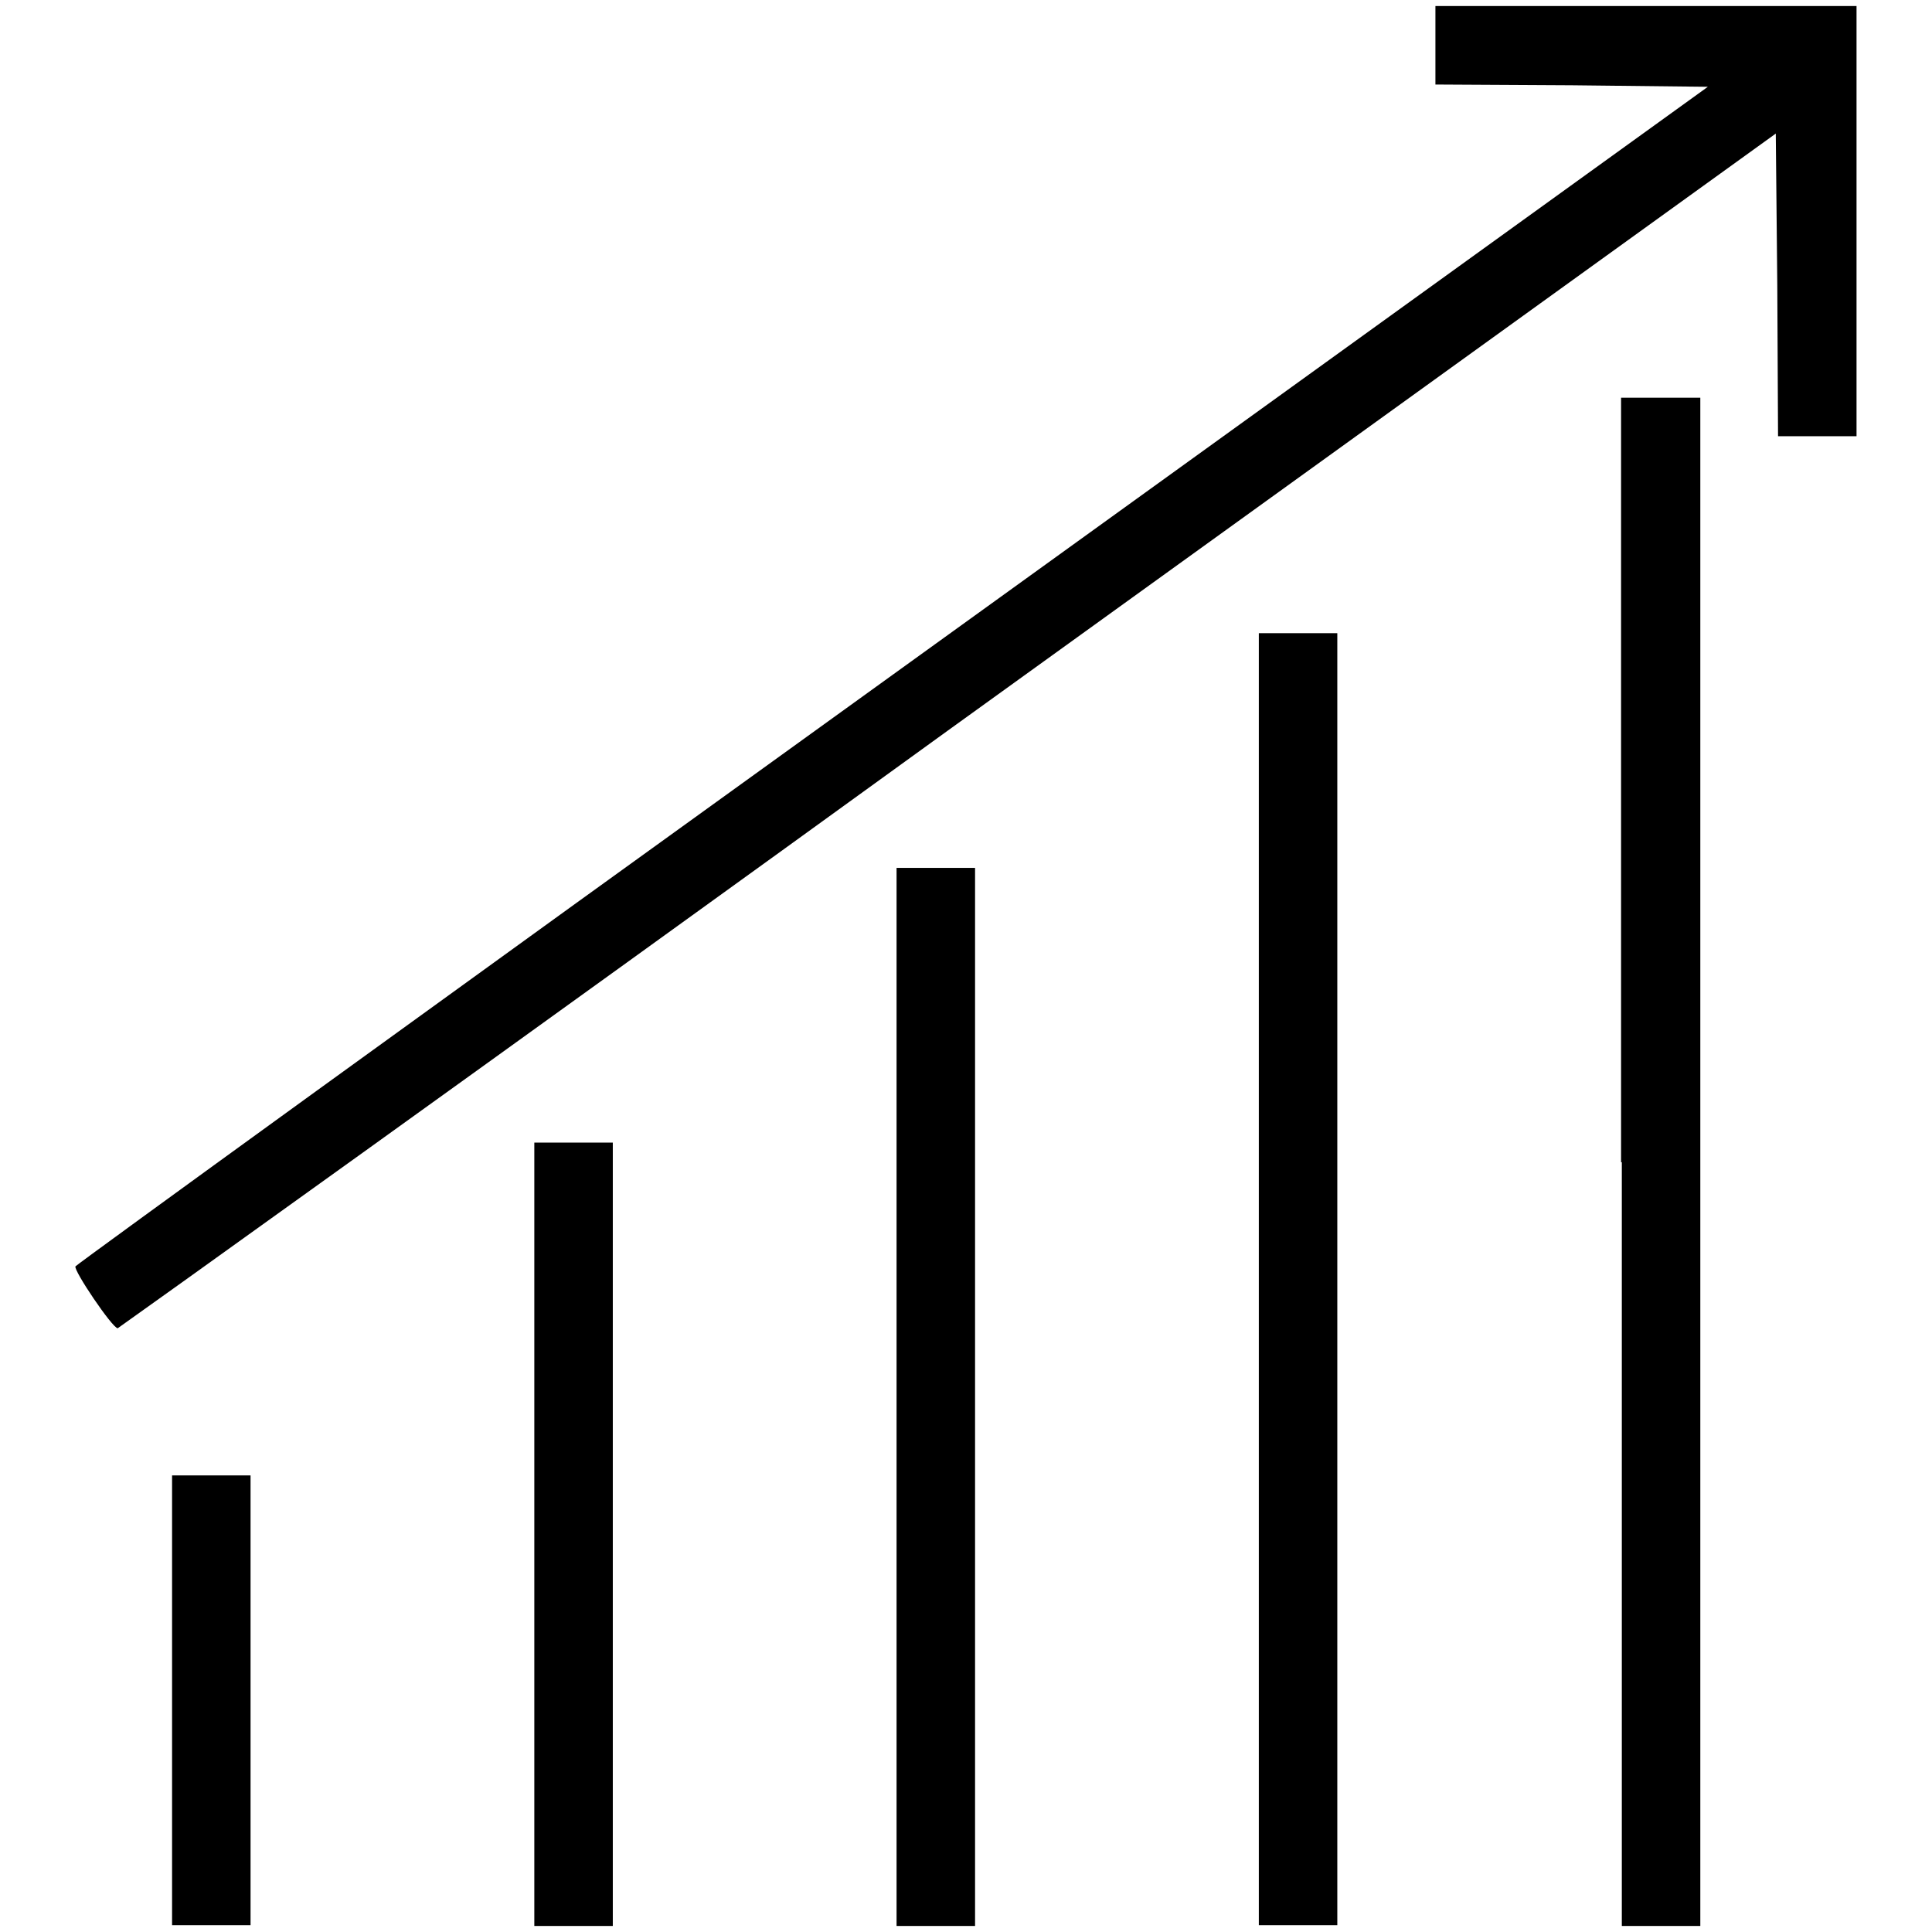
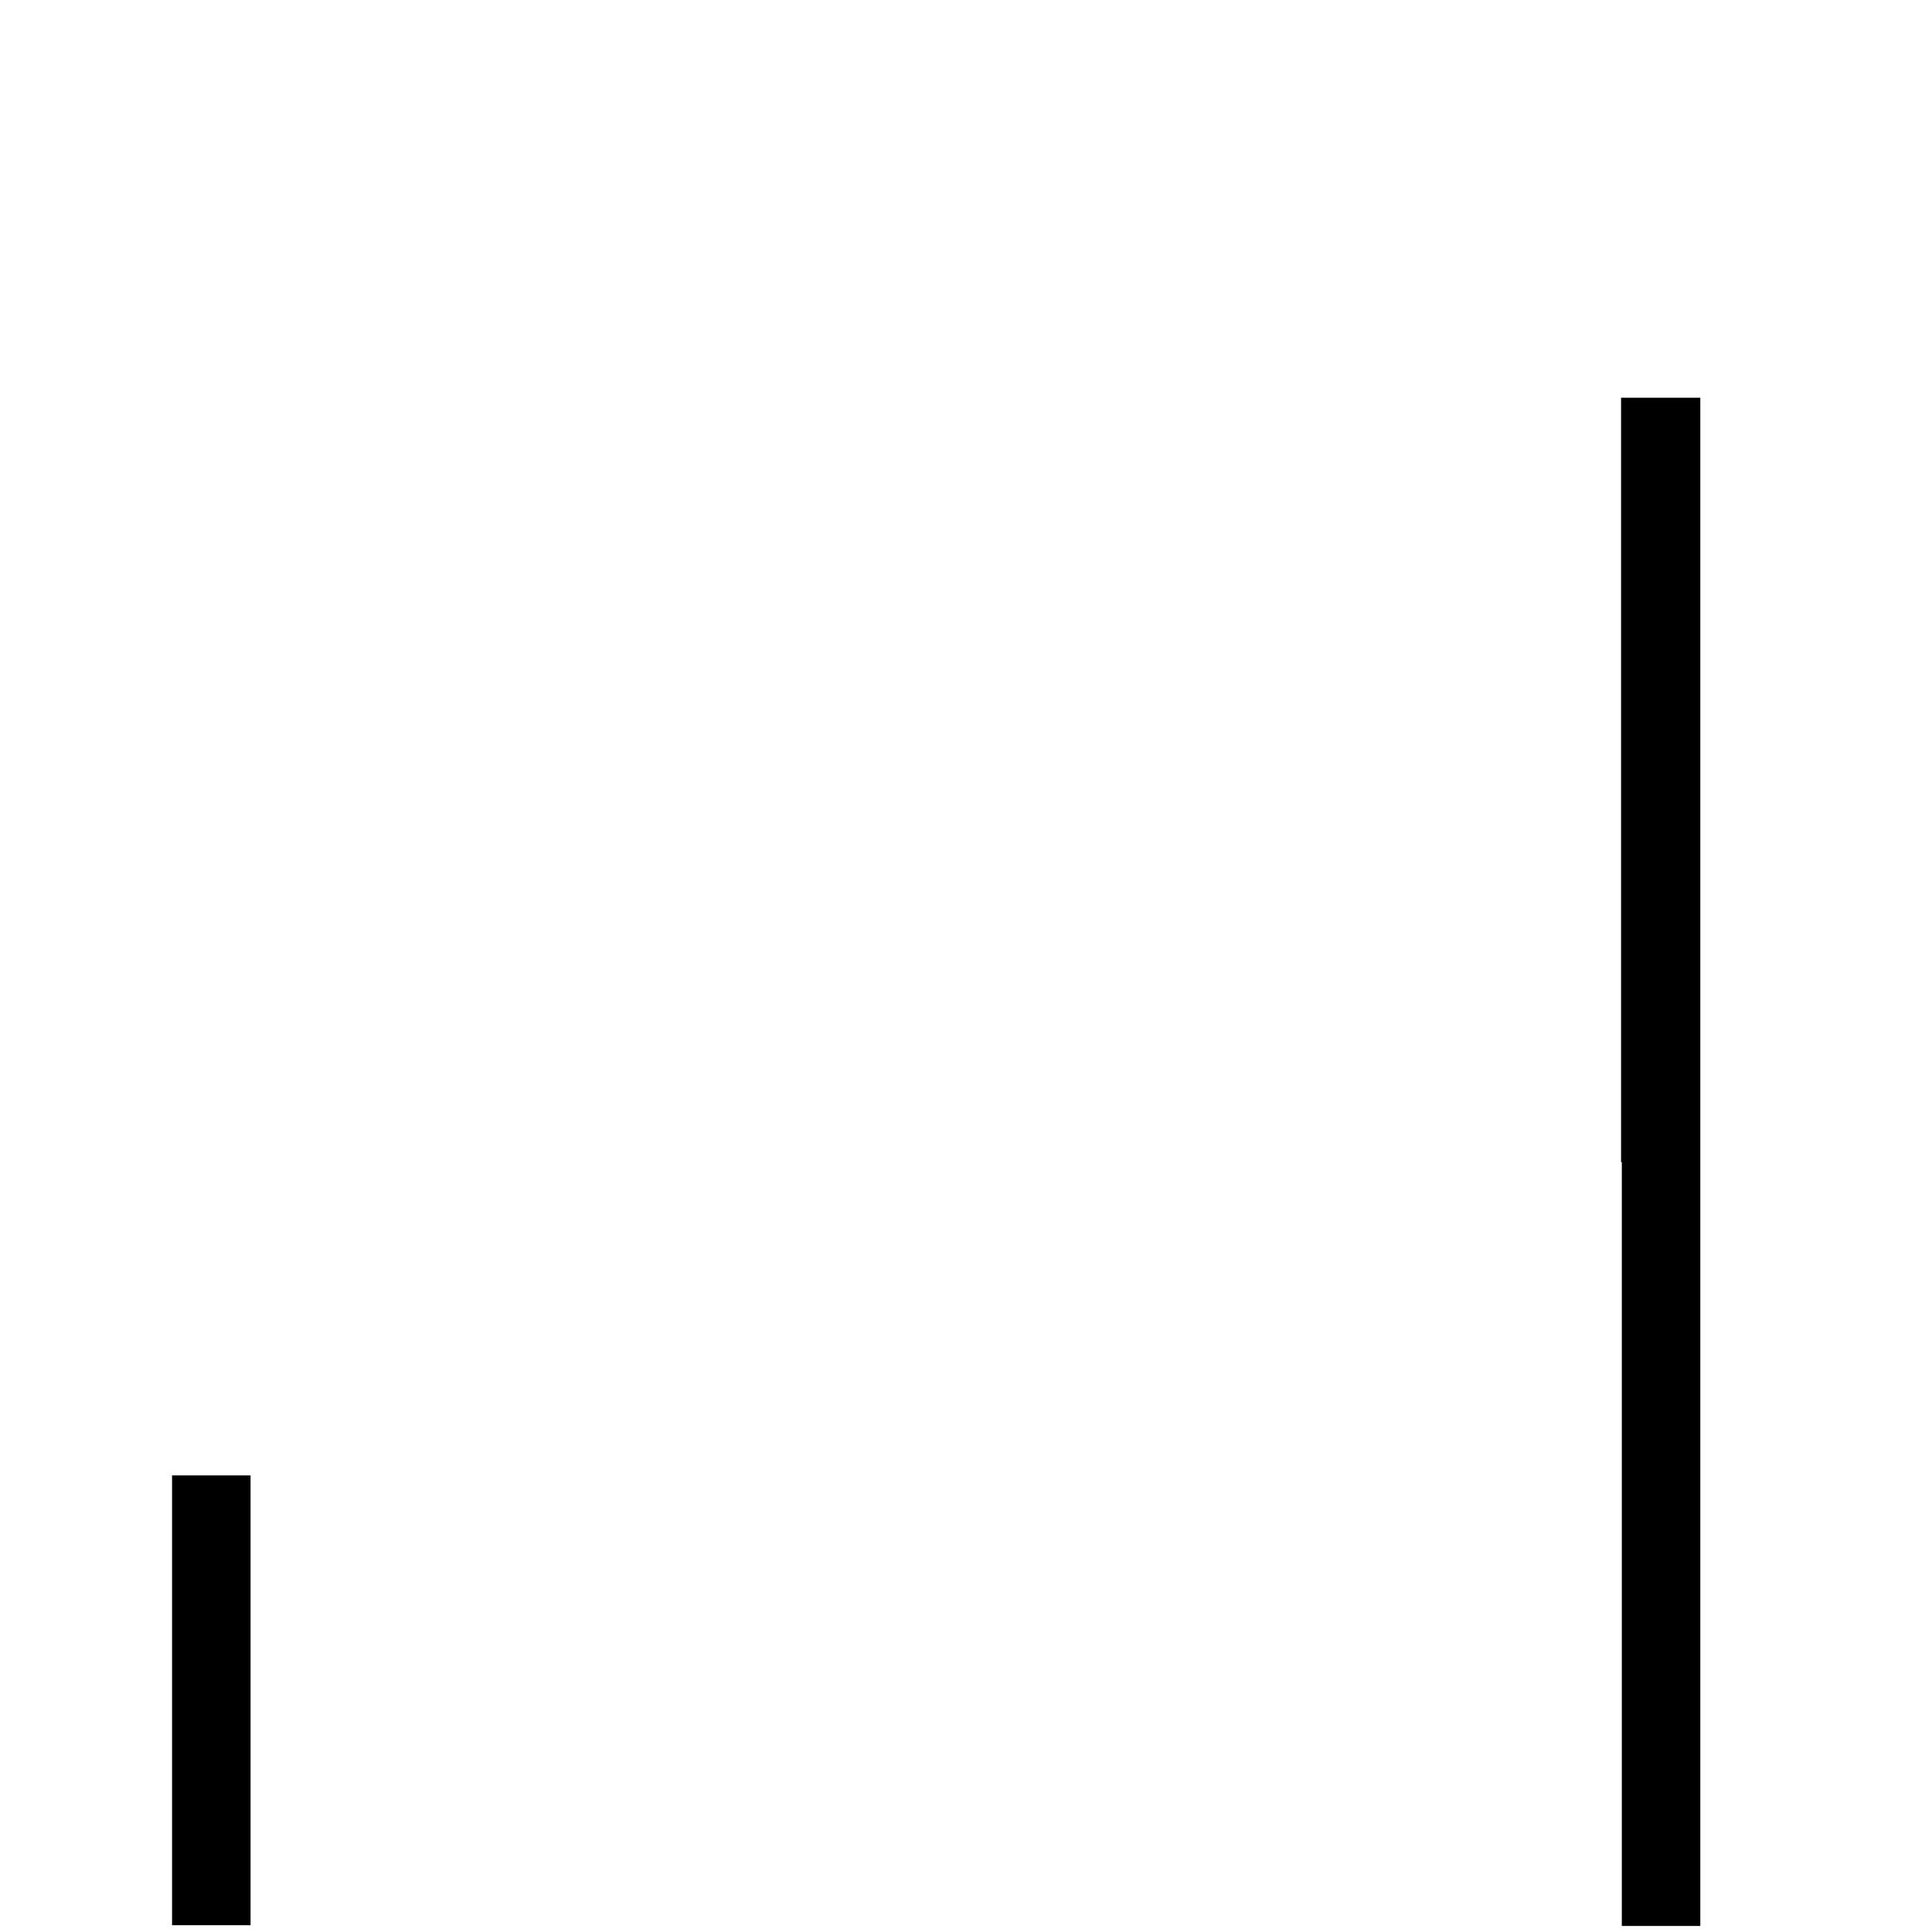
<svg xmlns="http://www.w3.org/2000/svg" version="1.1" x="0px" y="0px" viewBox="0 0 256 256" enable-background="new 0 0 256 256" xml:space="preserve">
  <g>
    <g>
      <g>
-         <path fill="#000000" d="M190.2,6v5.2l18.1,0.1l18,0.2l-108,77.9C58.9,132.2,10.2,167.5,10,167.8c-0.3,0.5,4.9,8.2,5.6,8.2c0.2-0.1,49.8-35.6,110-79.2l109.7-79.1l0.2,20.1l0.1,20h5.2h5.2V29.4V0.8h-27.9h-27.9V6z" />
-         <path fill="#000000" d="M214.9,154v101.2h5.2h5.2V154V52.7H220h-5.2V154z" />
-         <path fill="#000000" d="M166.8,169.5v85.6h5.2h5.2v-85.6V83.9H172h-5.2V169.5z" />
-         <path fill="#000000" d="M118.8,185.1v70.1h5.2h5.2v-70.1V115H124h-5.2V185.1z" />
-         <path fill="#000000" d="M70.8,203.3v51.9H76h5.2v-51.9v-51.9H76h-5.2V203.3z" />
+         <path fill="#000000" d="M214.9,154v101.2h5.2h5.2V154V52.7H220h-5.2V154" />
        <path fill="#000000" d="M22.8,225.3v29.8H28h5.2v-29.8v-29.8H28h-5.2V225.3z" />
      </g>
    </g>
  </g>
</svg>